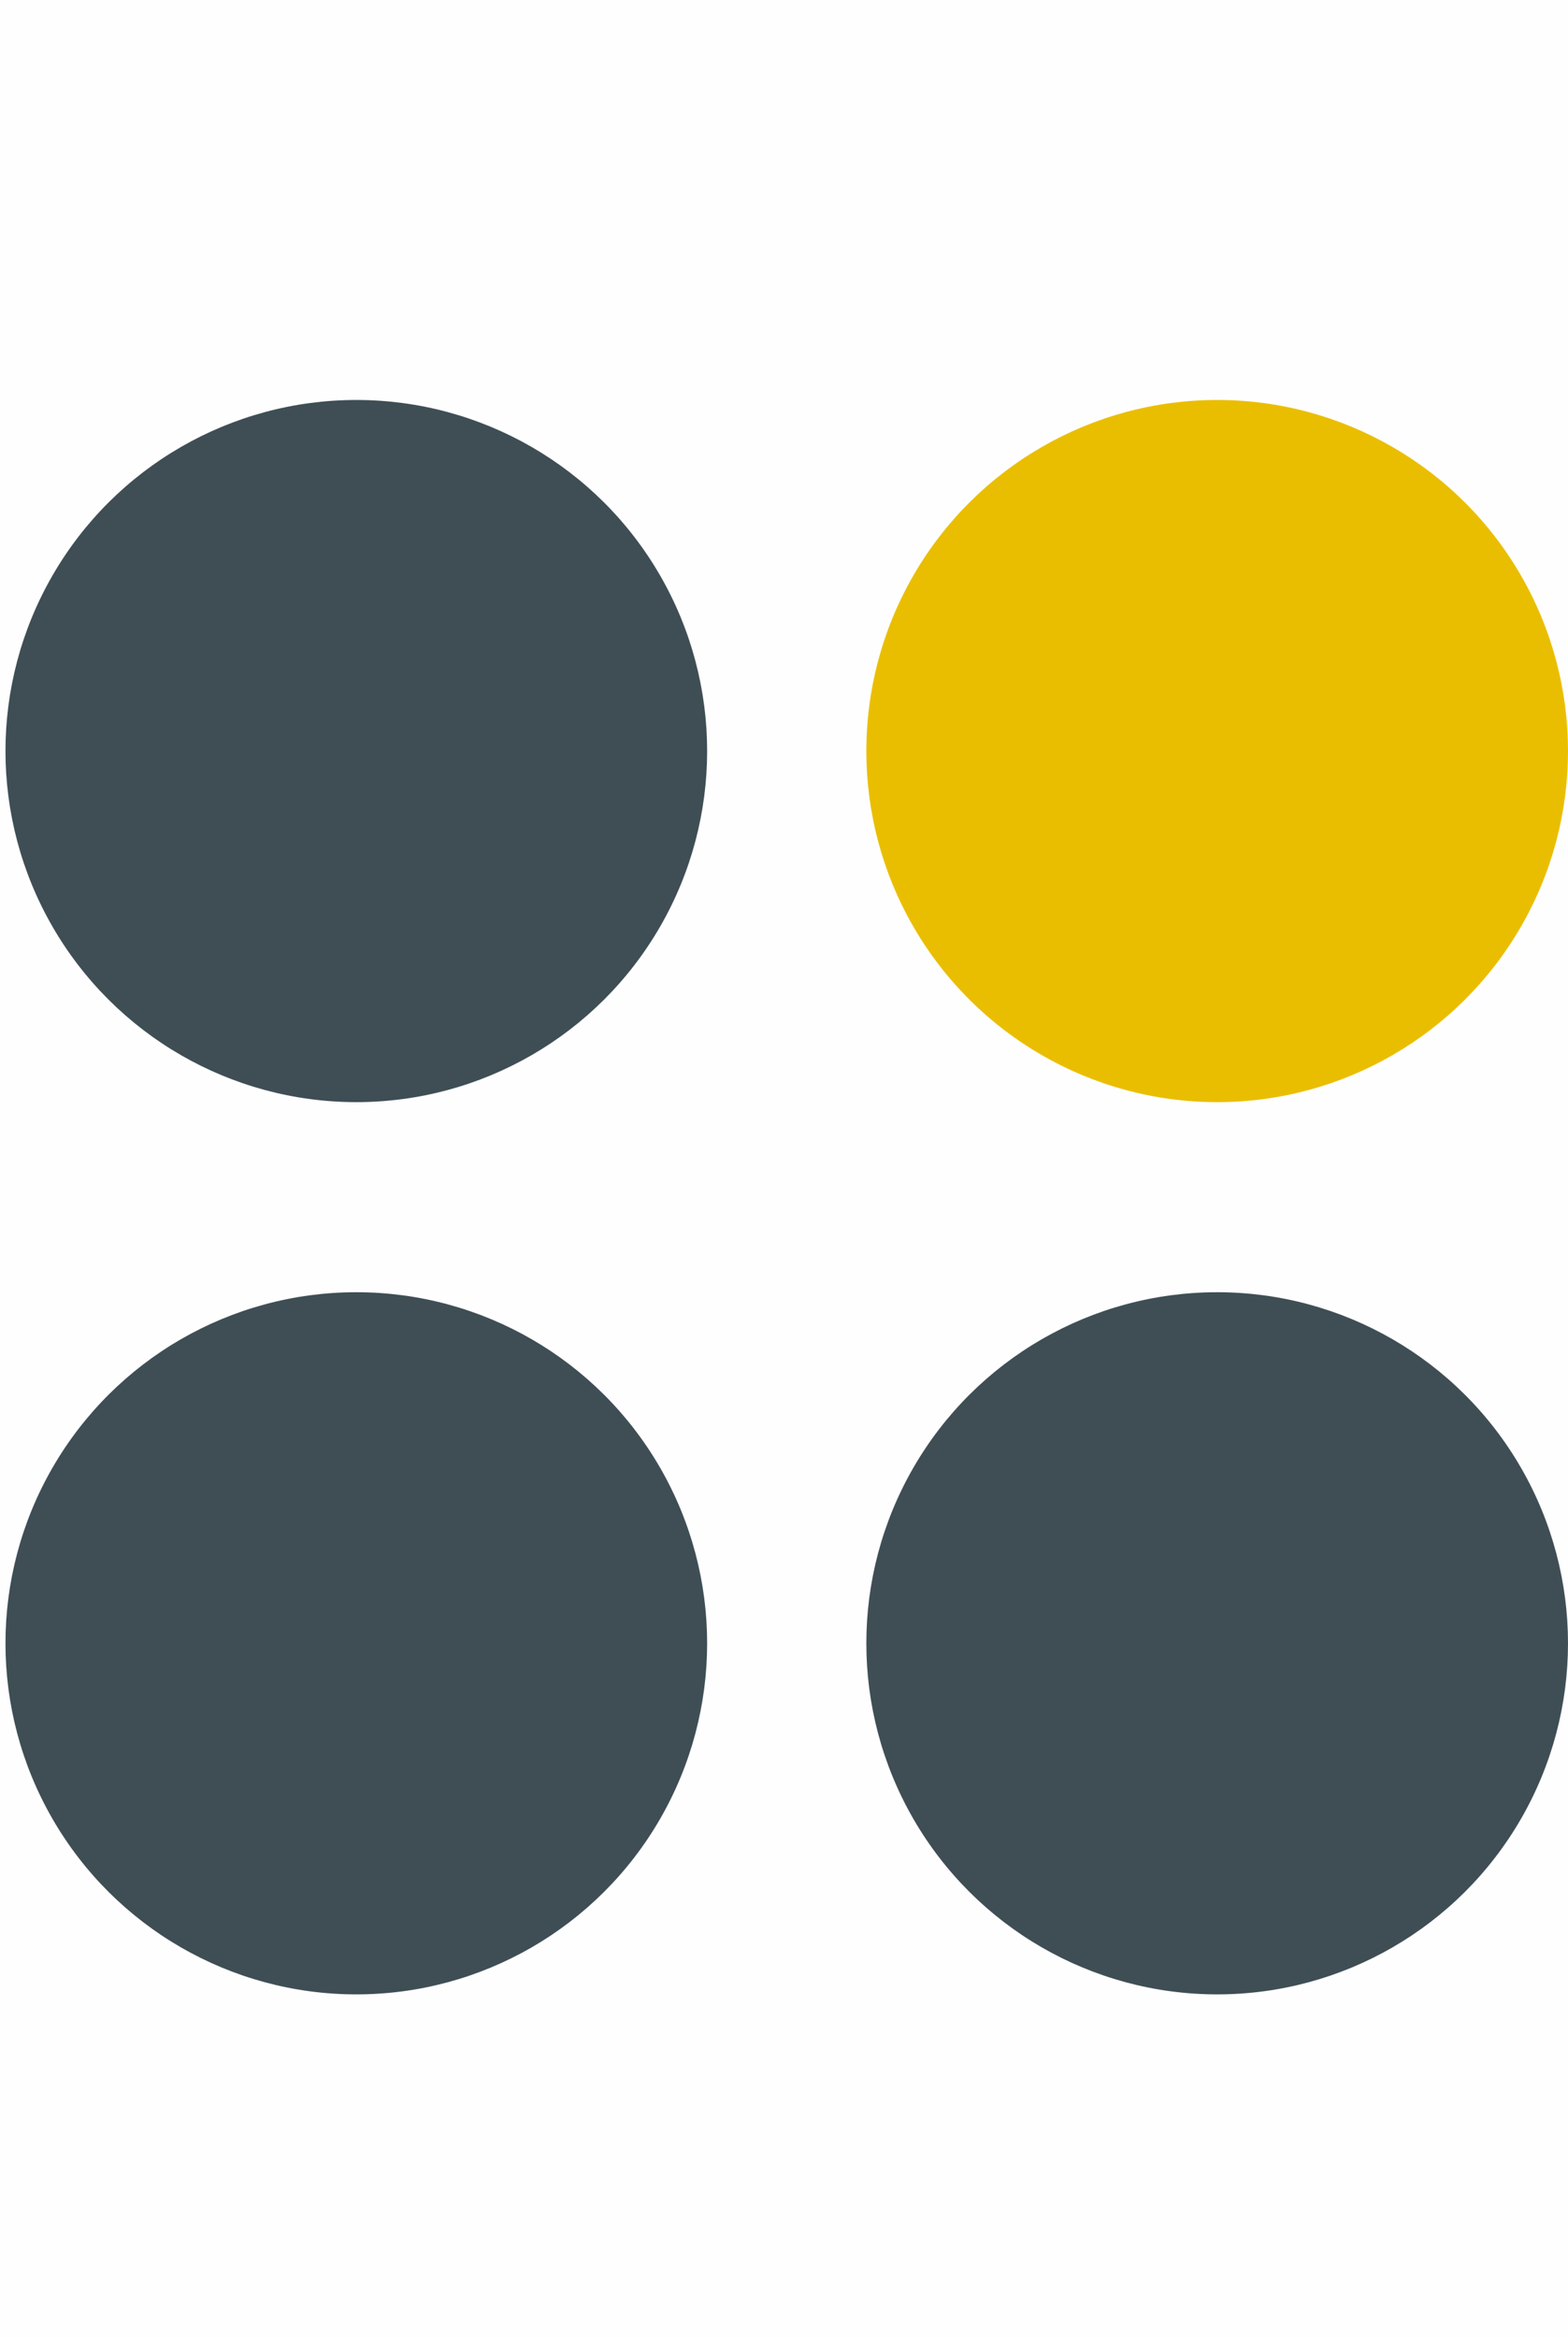
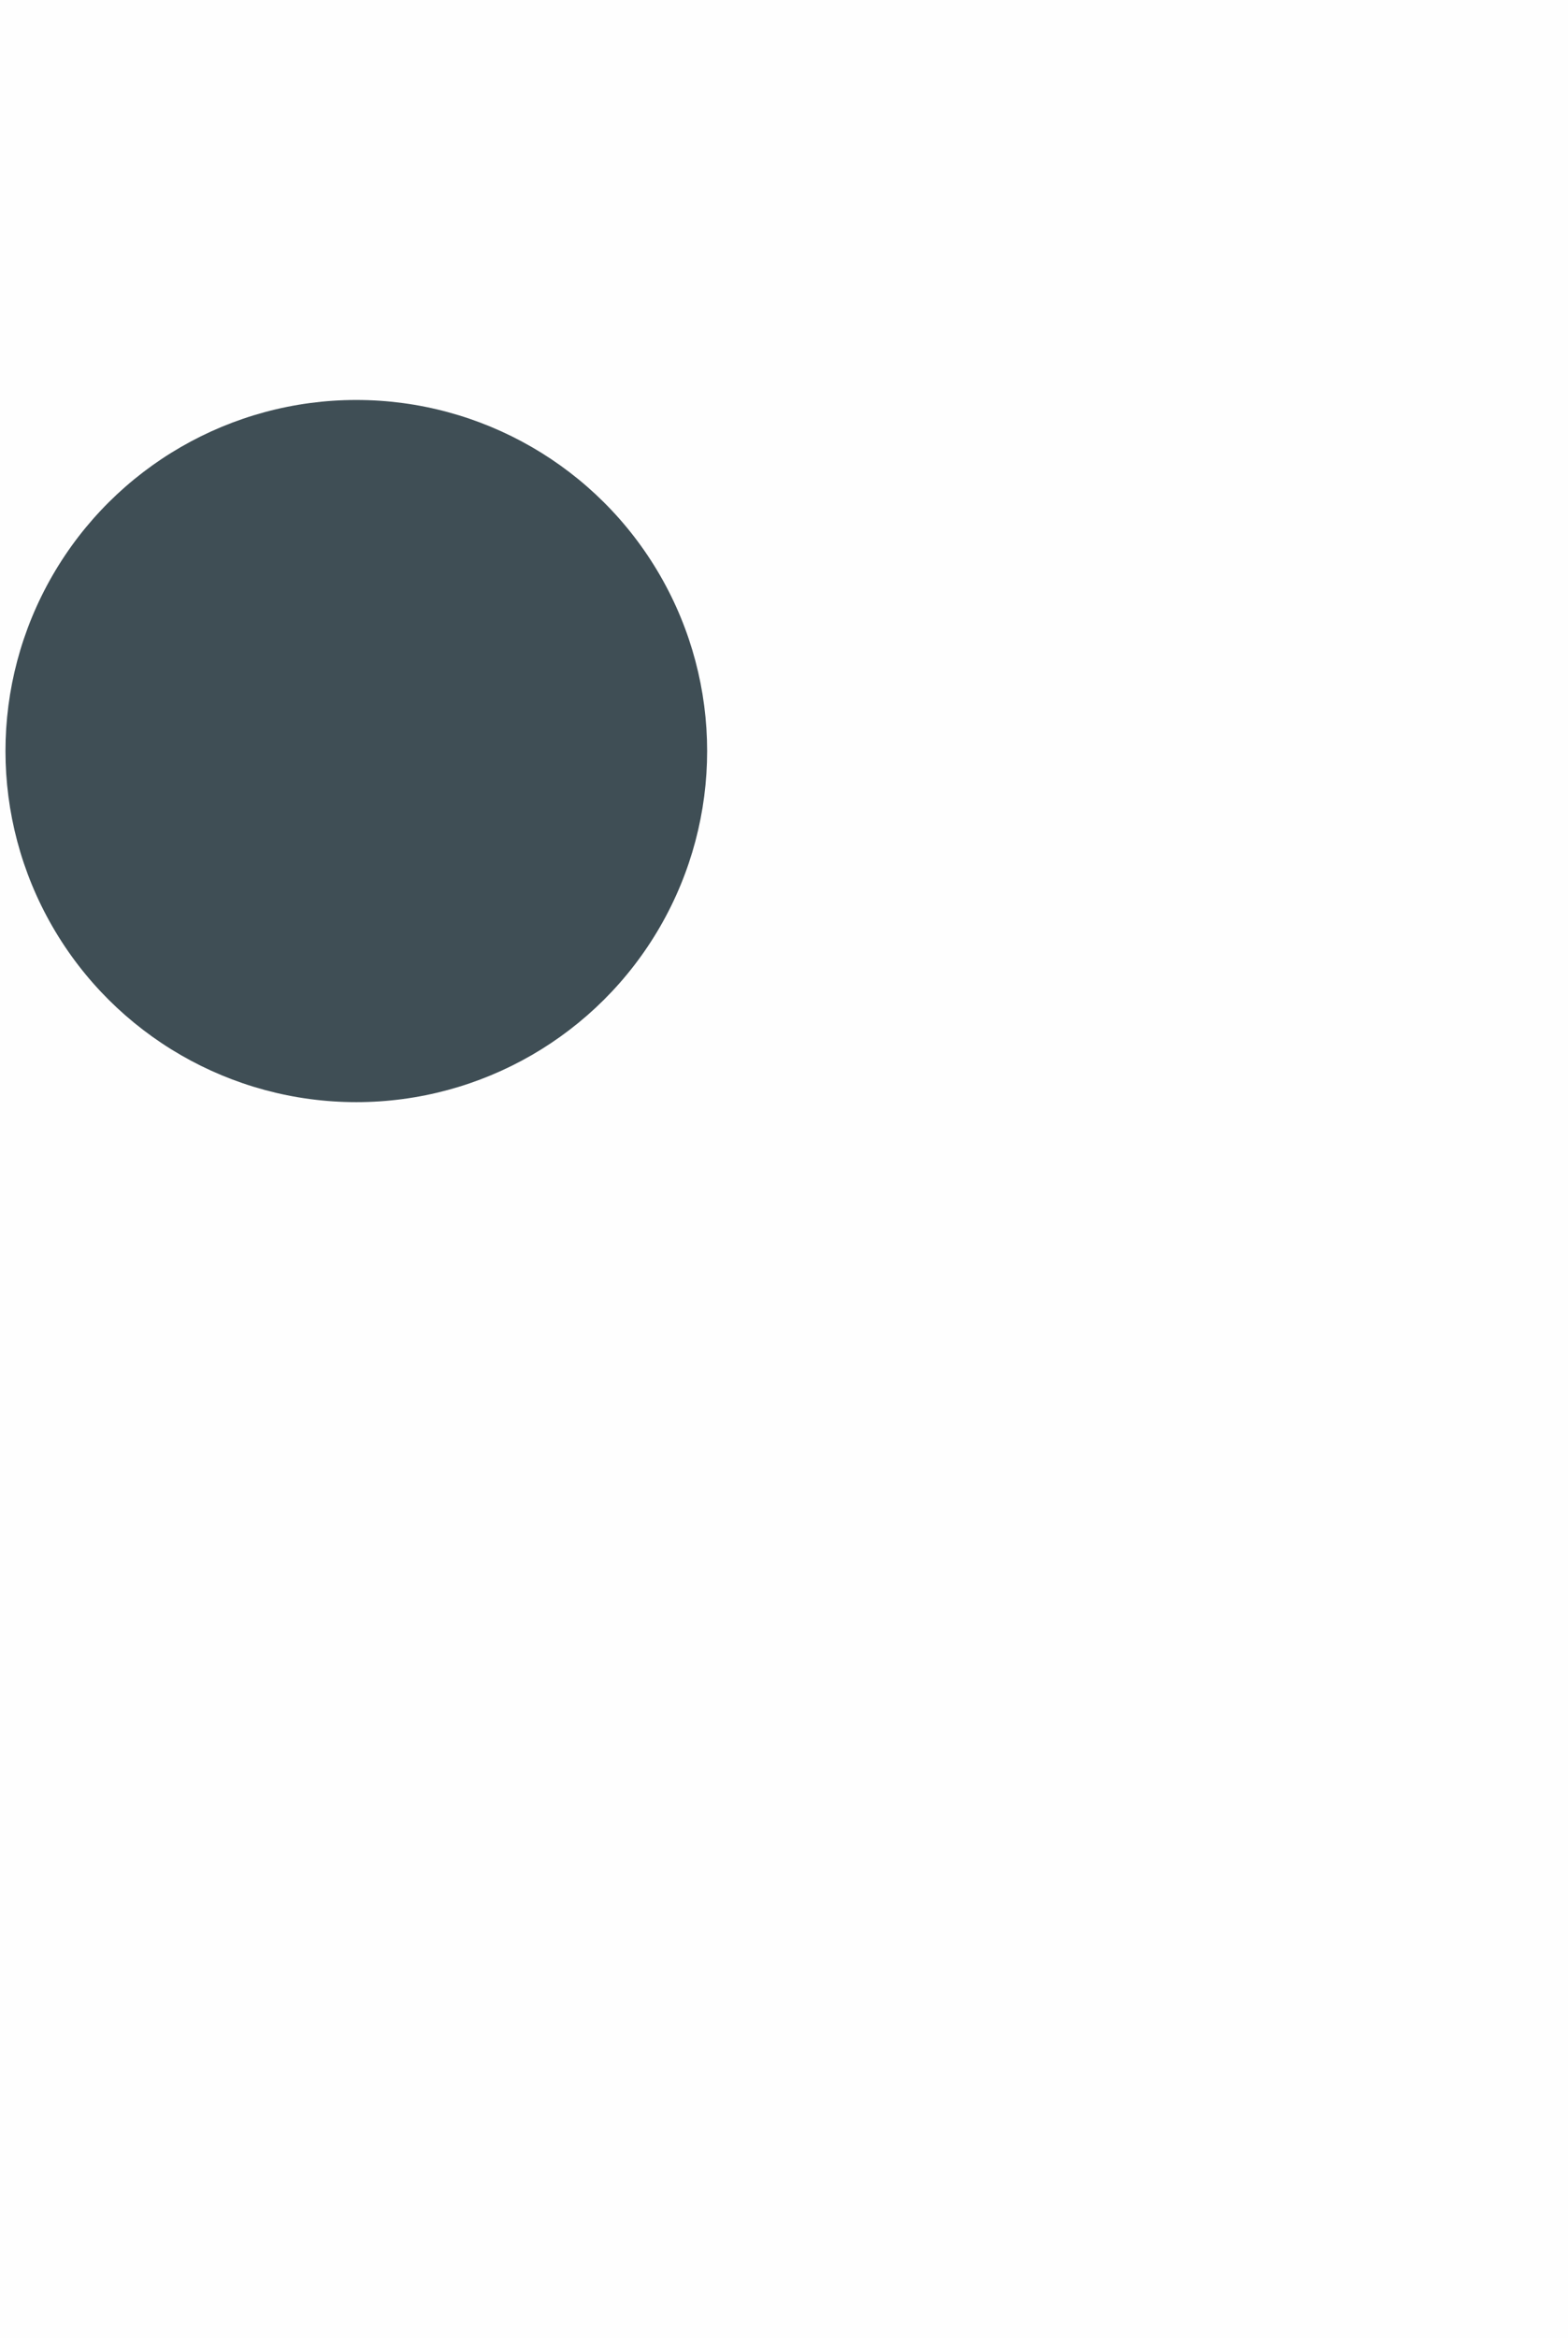
<svg xmlns="http://www.w3.org/2000/svg" width="51" height="76" viewBox="0 0 51 76" fill="none">
  <rect width="51" height="76" fill="#C4C4C4" fill-opacity="0.01" />
  <circle cx="11.589" cy="24.411" r="11.411" transform="rotate(90 11.589 24.411)" fill="#3F4E55" />
-   <circle cx="11.589" cy="53.411" r="11.411" transform="rotate(90 11.589 53.411)" fill="#3F4E55" />
-   <circle cx="39.589" cy="53.411" r="11.411" transform="rotate(90 39.589 53.411)" fill="#3F4E55" />
-   <circle cx="39.589" cy="24.411" r="11.411" transform="rotate(90 39.589 24.411)" fill="#EABE00" />
</svg>